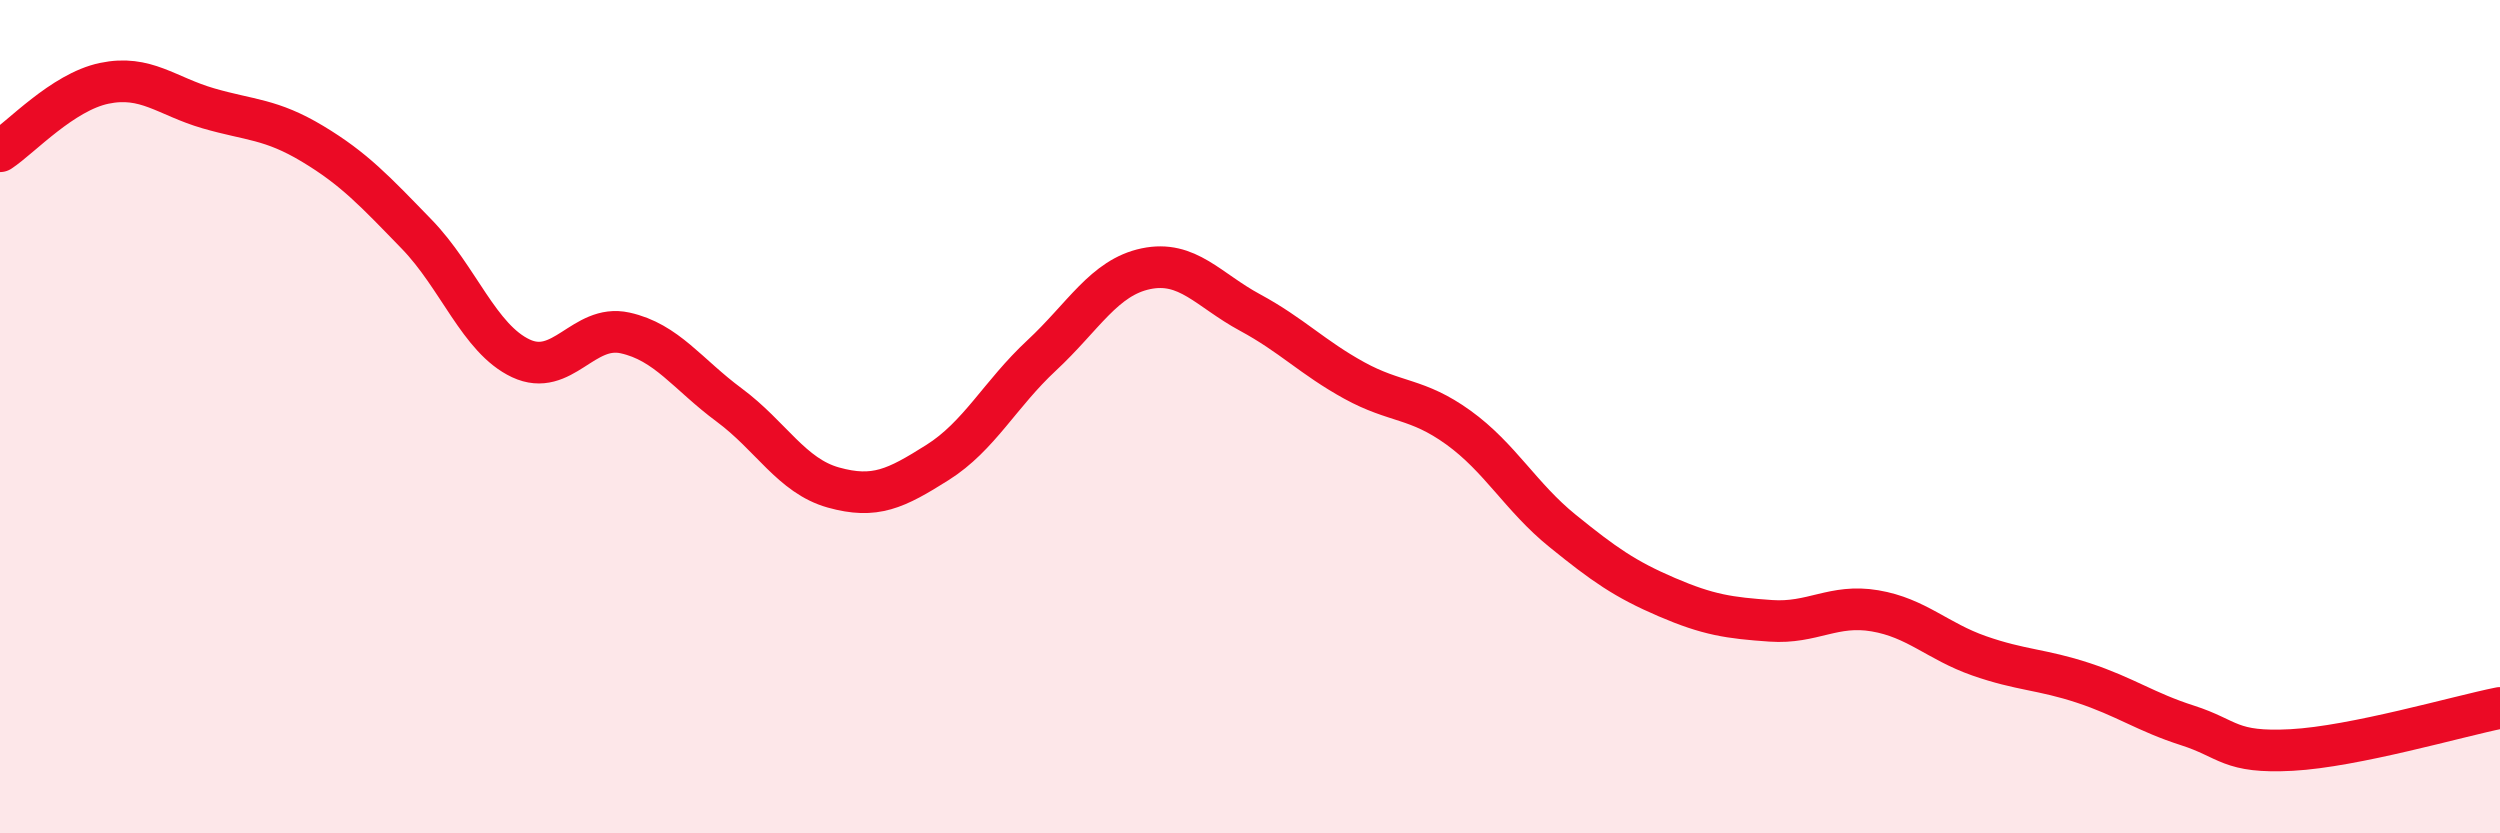
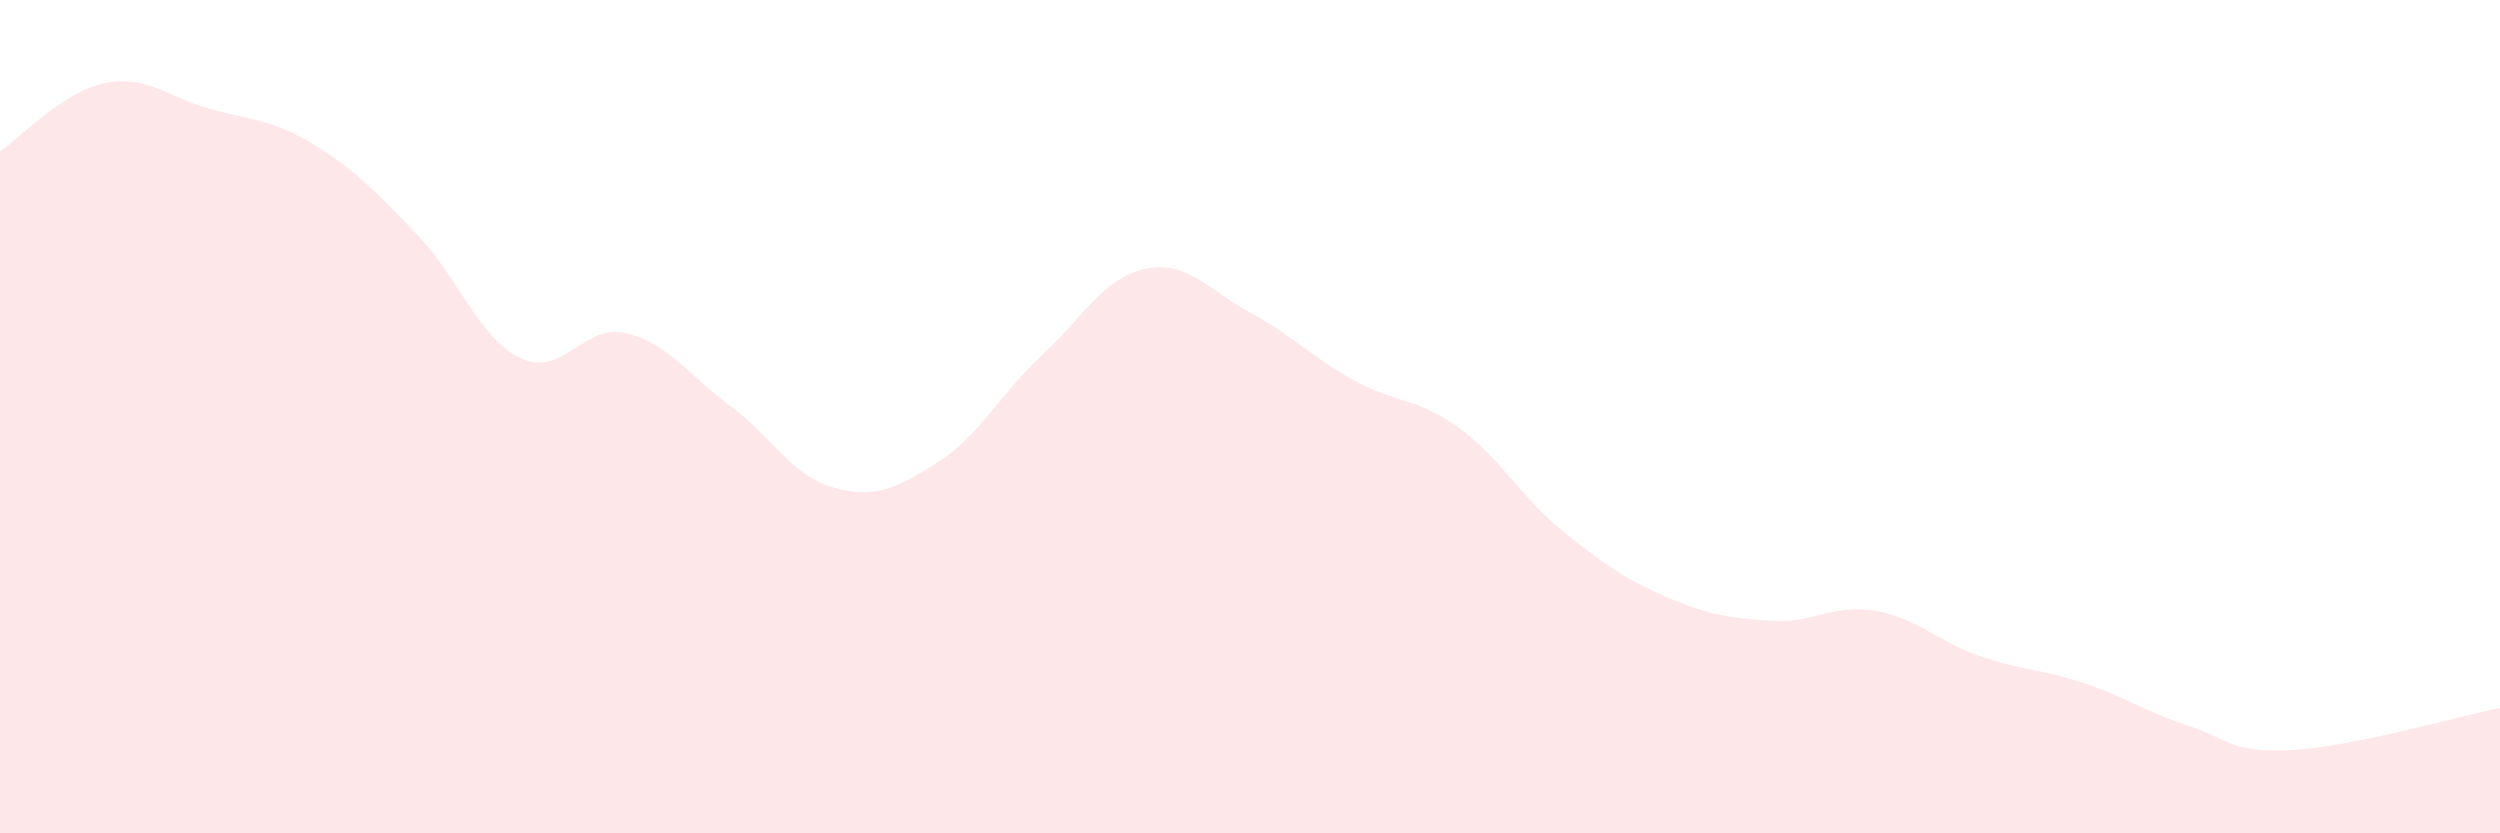
<svg xmlns="http://www.w3.org/2000/svg" width="60" height="20" viewBox="0 0 60 20">
  <path d="M 0,3.63 C 0.5,3.3 1.5,2.21 2.5,2 C 3.5,1.79 4,2.31 5,2.6 C 6,2.89 6.5,2.85 7.5,3.45 C 8.5,4.05 9,4.59 10,5.62 C 11,6.65 11.5,8.13 12.5,8.6 C 13.5,9.07 14,7.77 15,7.99 C 16,8.21 16.5,8.98 17.5,9.72 C 18.5,10.46 19,11.42 20,11.7 C 21,11.98 21.5,11.73 22.5,11.1 C 23.5,10.47 24,9.46 25,8.53 C 26,7.6 26.5,6.66 27.5,6.45 C 28.5,6.24 29,6.96 30,7.5 C 31,8.04 31.5,8.58 32.5,9.13 C 33.5,9.68 34,9.54 35,10.26 C 36,10.98 36.5,11.93 37.5,12.74 C 38.5,13.55 39,13.9 40,14.33 C 41,14.76 41.5,14.83 42.5,14.9 C 43.5,14.97 44,14.49 45,14.66 C 46,14.83 46.5,15.39 47.5,15.74 C 48.5,16.09 49,16.06 50,16.39 C 51,16.72 51.5,17.09 52.5,17.41 C 53.5,17.73 53.5,18.08 55,18 C 56.5,17.92 59,17.19 60,16.99L60 20L0 20Z" fill="#EB0A25" opacity="0.1" stroke-linecap="round" stroke-linejoin="round" />
-   <path d="M 0,3.63 C 0.5,3.3 1.5,2.21 2.5,2 C 3.5,1.79 4,2.31 5,2.6 C 6,2.89 6.5,2.85 7.5,3.45 C 8.5,4.05 9,4.59 10,5.62 C 11,6.65 11.5,8.13 12.5,8.6 C 13.5,9.07 14,7.77 15,7.99 C 16,8.21 16.5,8.98 17.5,9.72 C 18.5,10.46 19,11.42 20,11.7 C 21,11.98 21.5,11.73 22.5,11.1 C 23.5,10.47 24,9.46 25,8.53 C 26,7.6 26.5,6.66 27.5,6.45 C 28.5,6.24 29,6.96 30,7.5 C 31,8.04 31.5,8.58 32.5,9.13 C 33.5,9.68 34,9.54 35,10.26 C 36,10.98 36.5,11.93 37.5,12.74 C 38.5,13.55 39,13.9 40,14.33 C 41,14.76 41.5,14.83 42.5,14.9 C 43.5,14.97 44,14.49 45,14.66 C 46,14.83 46.5,15.39 47.5,15.74 C 48.5,16.09 49,16.06 50,16.39 C 51,16.72 51.5,17.09 52.5,17.41 C 53.5,17.73 53.5,18.08 55,18 C 56.5,17.92 59,17.19 60,16.99" stroke="#EB0A25" stroke-width="1" fill="none" stroke-linecap="round" stroke-linejoin="round" />
</svg>